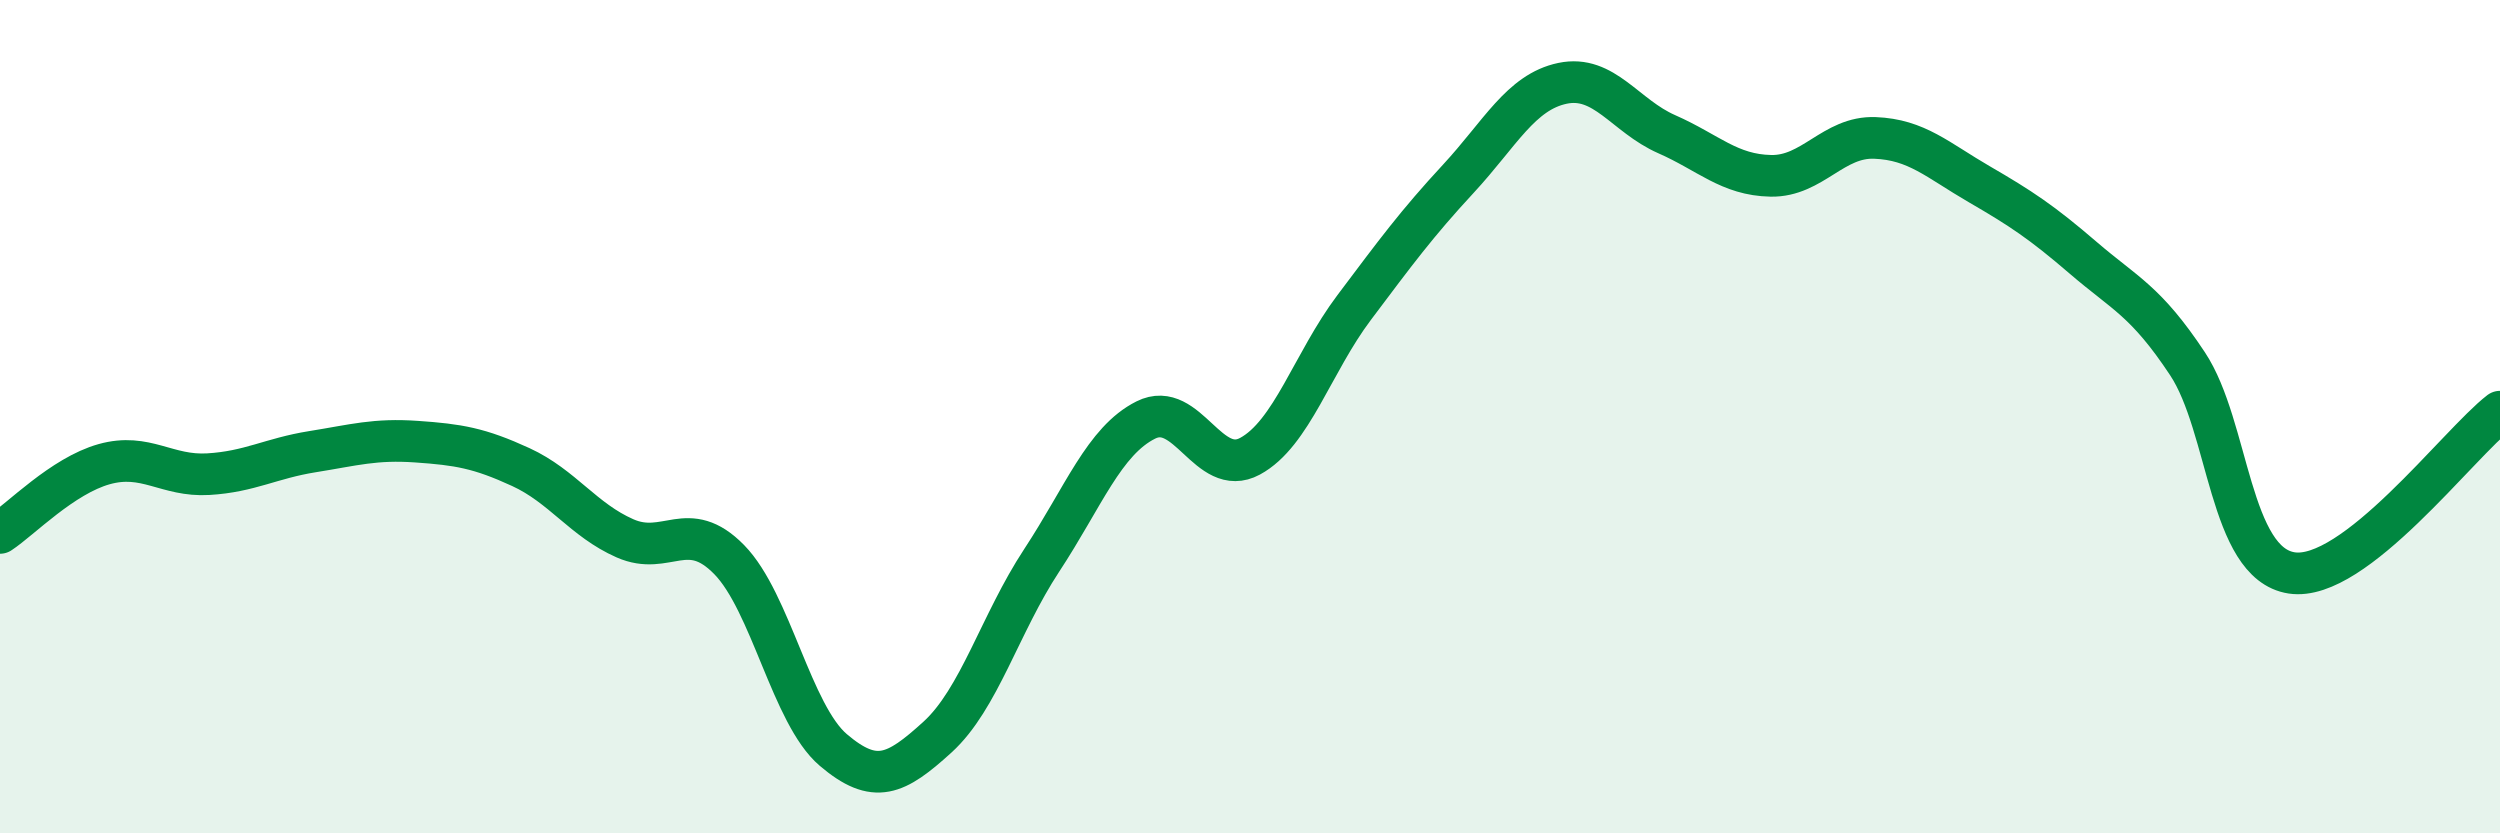
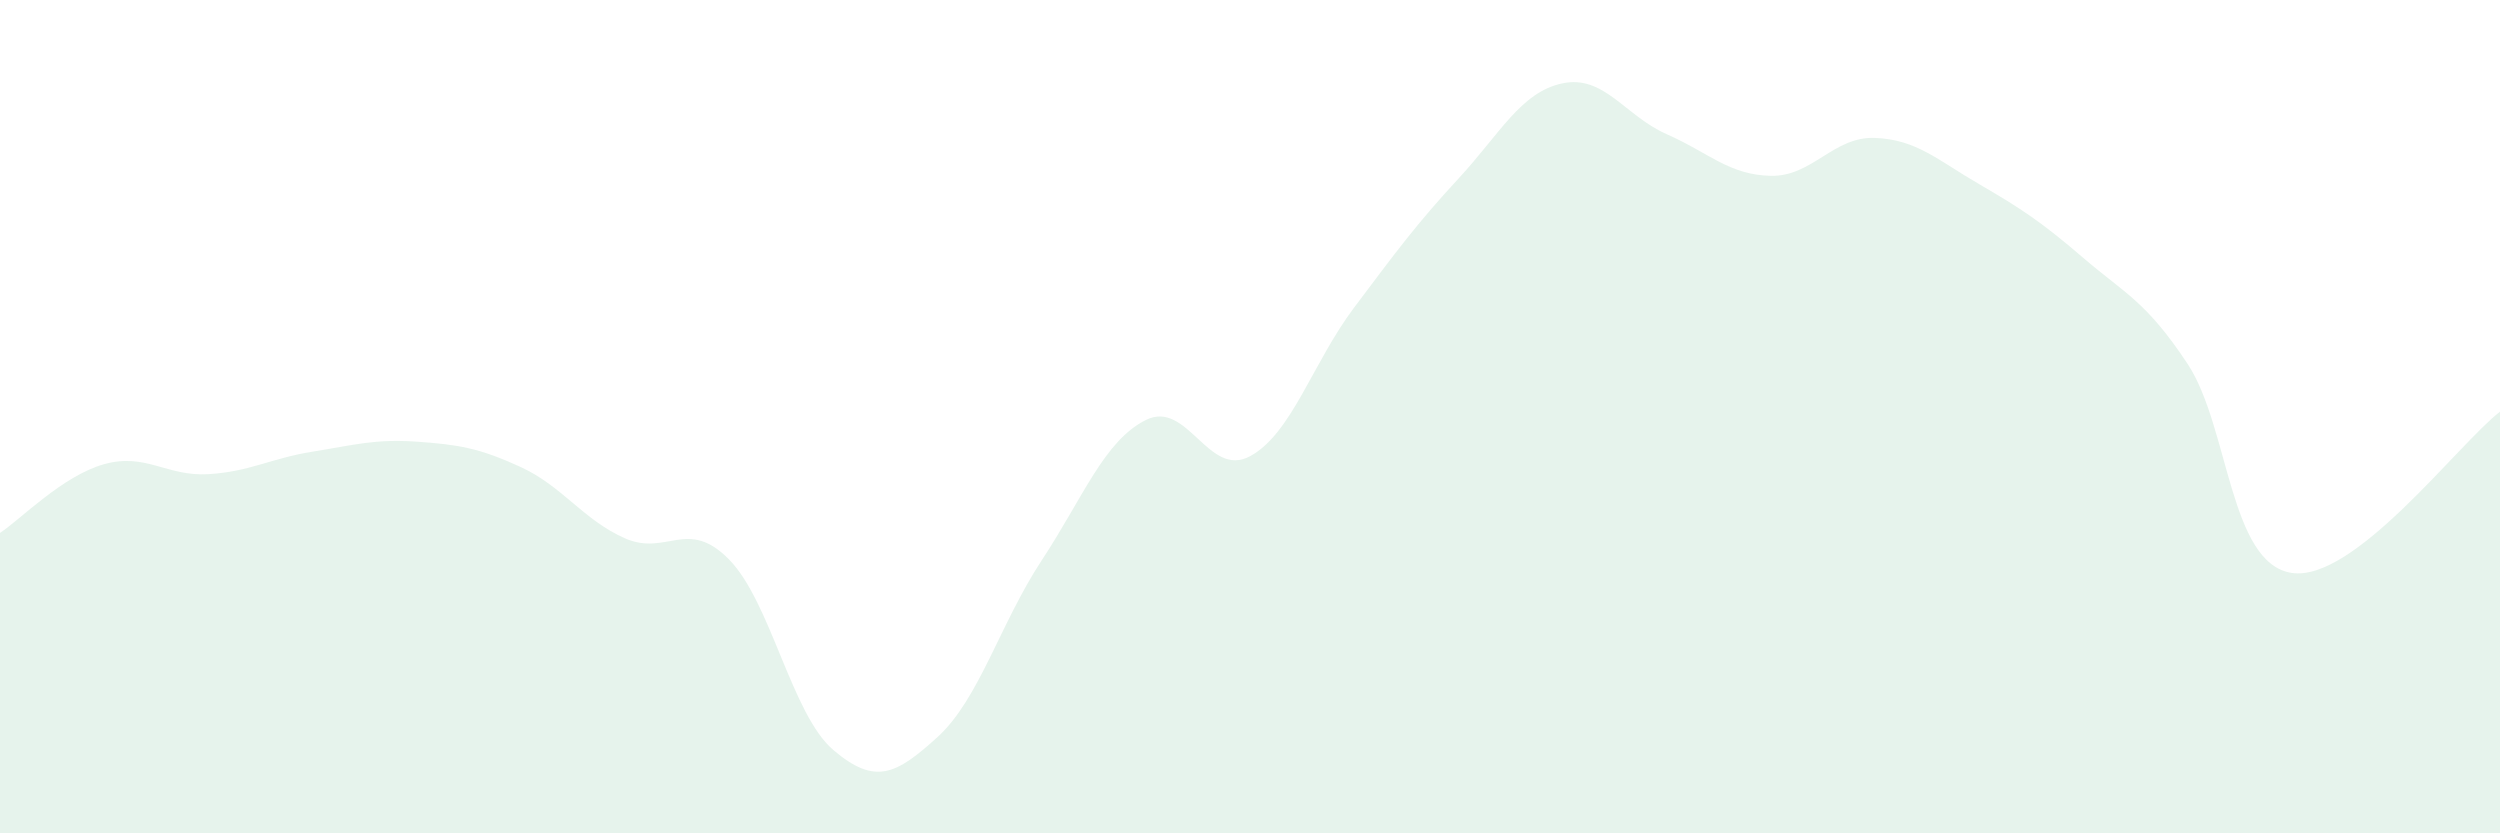
<svg xmlns="http://www.w3.org/2000/svg" width="60" height="20" viewBox="0 0 60 20">
  <path d="M 0,12.79 C 0.5,12.46 1.5,11.42 2.5,11.14 C 3.5,10.86 4,11.44 5,11.38 C 6,11.32 6.5,11 7.5,10.84 C 8.5,10.68 9,10.53 10,10.6 C 11,10.67 11.5,10.75 12.5,11.21 C 13.5,11.67 14,12.48 15,12.92 C 16,13.36 16.5,12.41 17.5,13.43 C 18.5,14.45 19,17.15 20,18 C 21,18.85 21.5,18.6 22.5,17.69 C 23.5,16.78 24,14.97 25,13.45 C 26,11.93 26.5,10.58 27.5,10.08 C 28.5,9.58 29,11.49 30,10.95 C 31,10.41 31.5,8.71 32.5,7.38 C 33.5,6.05 34,5.37 35,4.29 C 36,3.21 36.5,2.21 37.5,2 C 38.5,1.79 39,2.78 40,3.22 C 41,3.66 41.5,4.2 42.5,4.22 C 43.5,4.24 44,3.27 45,3.31 C 46,3.35 46.5,3.84 47.5,4.42 C 48.5,5 49,5.33 50,6.19 C 51,7.05 51.5,7.22 52.5,8.73 C 53.5,10.24 53.5,13.52 55,13.75 C 56.5,13.98 59,10.65 60,9.88L60 20L0 20Z" fill="#008740" opacity="0.1" stroke-linecap="round" stroke-linejoin="round" />
-   <path d="M 0,12.79 C 0.5,12.46 1.5,11.42 2.5,11.14 C 3.5,10.86 4,11.44 5,11.38 C 6,11.32 6.5,11 7.5,10.84 C 8.5,10.68 9,10.53 10,10.6 C 11,10.67 11.5,10.75 12.5,11.21 C 13.5,11.67 14,12.48 15,12.92 C 16,13.36 16.5,12.41 17.5,13.43 C 18.5,14.45 19,17.15 20,18 C 21,18.85 21.5,18.6 22.5,17.69 C 23.5,16.78 24,14.97 25,13.45 C 26,11.93 26.5,10.58 27.5,10.08 C 28.5,9.58 29,11.49 30,10.95 C 31,10.41 31.5,8.71 32.5,7.38 C 33.5,6.05 34,5.37 35,4.29 C 36,3.21 36.5,2.21 37.5,2 C 38.5,1.79 39,2.78 40,3.22 C 41,3.66 41.5,4.2 42.5,4.22 C 43.5,4.24 44,3.27 45,3.31 C 46,3.35 46.5,3.84 47.5,4.42 C 48.5,5 49,5.33 50,6.19 C 51,7.05 51.5,7.22 52.5,8.73 C 53.5,10.24 53.5,13.52 55,13.75 C 56.5,13.98 59,10.65 60,9.88" stroke="#008740" stroke-width="1" fill="none" stroke-linecap="round" stroke-linejoin="round" />
</svg>